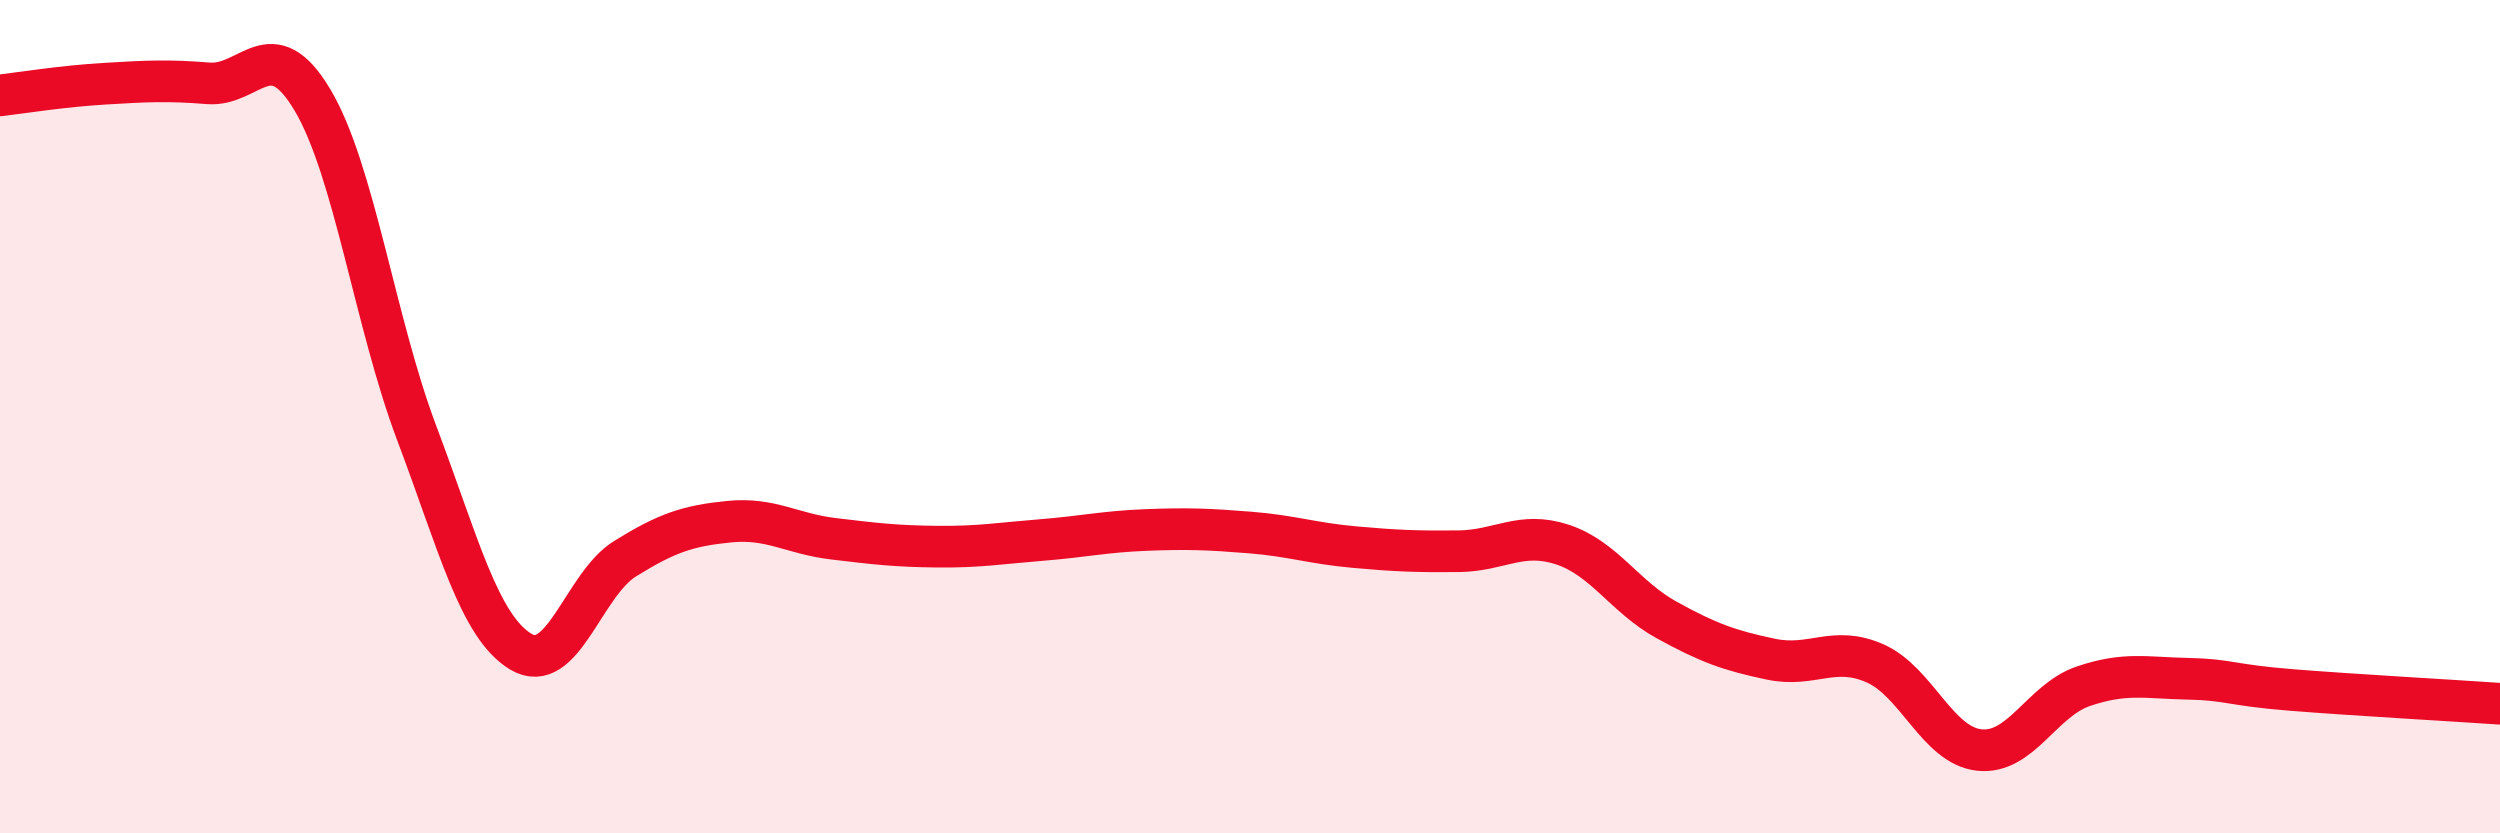
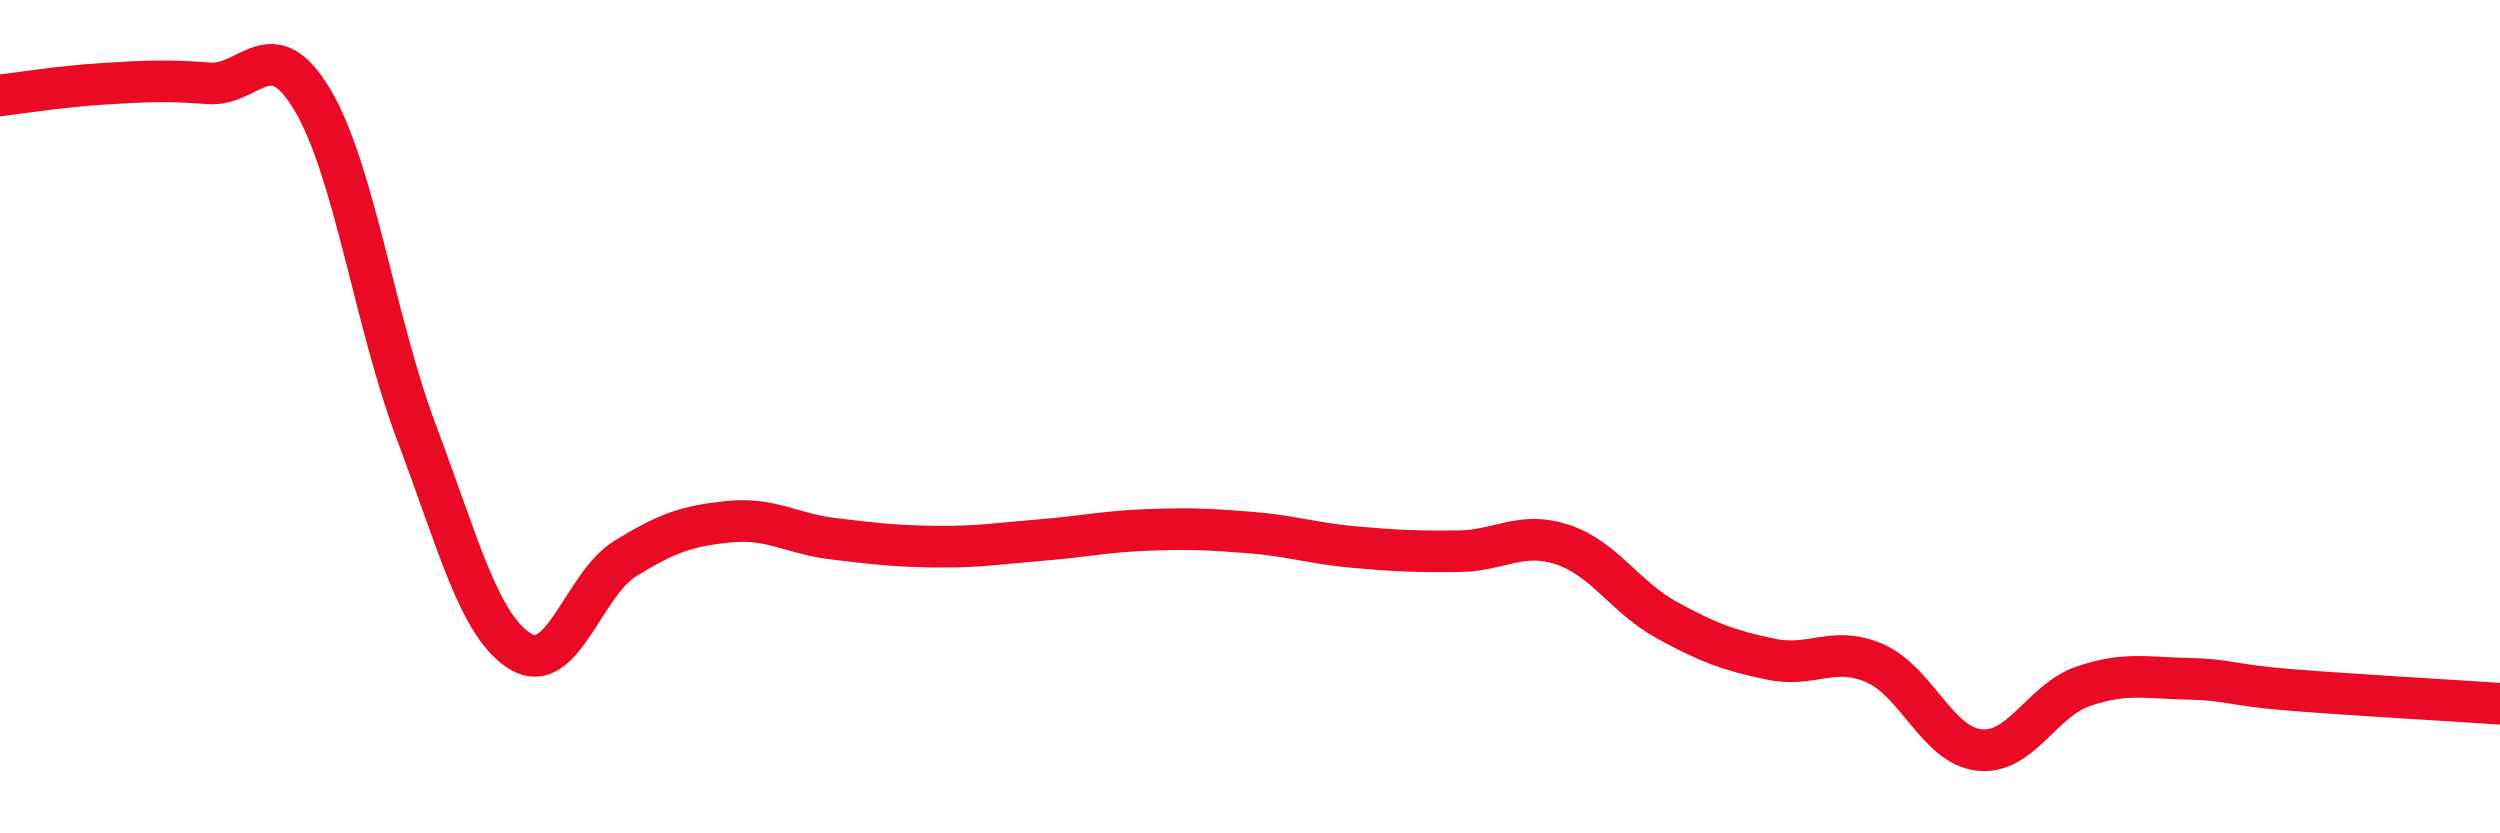
<svg xmlns="http://www.w3.org/2000/svg" width="60" height="20" viewBox="0 0 60 20">
-   <path d="M 0,2.29 C 0.5,2.23 1.5,2.07 2.5,2.01 C 3.5,1.95 4,1.92 5,2 C 6,2.08 6.5,0.72 7.5,2.4 C 8.5,4.08 9,7.74 10,10.39 C 11,13.04 11.5,15.04 12.5,15.64 C 13.5,16.24 14,14.03 15,13.41 C 16,12.79 16.5,12.62 17.5,12.52 C 18.5,12.42 19,12.81 20,12.93 C 21,13.05 21.5,13.11 22.5,13.12 C 23.5,13.13 24,13.04 25,12.96 C 26,12.88 26.5,12.76 27.5,12.72 C 28.5,12.68 29,12.7 30,12.78 C 31,12.86 31.5,13.04 32.5,13.13 C 33.5,13.22 34,13.24 35,13.23 C 36,13.22 36.5,12.74 37.5,13.07 C 38.5,13.4 39,14.33 40,14.88 C 41,15.43 41.5,15.61 42.5,15.82 C 43.5,16.03 44,15.48 45,15.92 C 46,16.36 46.5,17.89 47.5,18 C 48.5,18.11 49,16.81 50,16.47 C 51,16.13 51.5,16.27 52.5,16.29 C 53.5,16.31 53.5,16.44 55,16.56 C 56.5,16.68 59,16.82 60,16.89L60 20L0 20Z" fill="#EB0A25" opacity="0.1" stroke-linecap="round" stroke-linejoin="round" />
  <path d="M 0,2.29 C 0.5,2.23 1.5,2.07 2.5,2.01 C 3.5,1.95 4,1.92 5,2 C 6,2.08 6.5,0.72 7.5,2.4 C 8.5,4.08 9,7.74 10,10.39 C 11,13.04 11.5,15.04 12.5,15.64 C 13.5,16.24 14,14.03 15,13.41 C 16,12.79 16.5,12.62 17.5,12.52 C 18.5,12.42 19,12.81 20,12.93 C 21,13.05 21.5,13.11 22.5,13.12 C 23.5,13.13 24,13.04 25,12.96 C 26,12.88 26.5,12.76 27.5,12.72 C 28.5,12.68 29,12.7 30,12.78 C 31,12.86 31.5,13.04 32.5,13.13 C 33.5,13.22 34,13.24 35,13.23 C 36,13.22 36.5,12.74 37.5,13.07 C 38.5,13.4 39,14.33 40,14.88 C 41,15.43 41.5,15.61 42.5,15.82 C 43.5,16.03 44,15.48 45,15.92 C 46,16.36 46.5,17.89 47.5,18 C 48.5,18.11 49,16.81 50,16.47 C 51,16.13 51.5,16.27 52.5,16.29 C 53.5,16.31 53.5,16.44 55,16.56 C 56.5,16.68 59,16.82 60,16.89" stroke="#EB0A25" stroke-width="1" fill="none" stroke-linecap="round" stroke-linejoin="round" />
</svg>